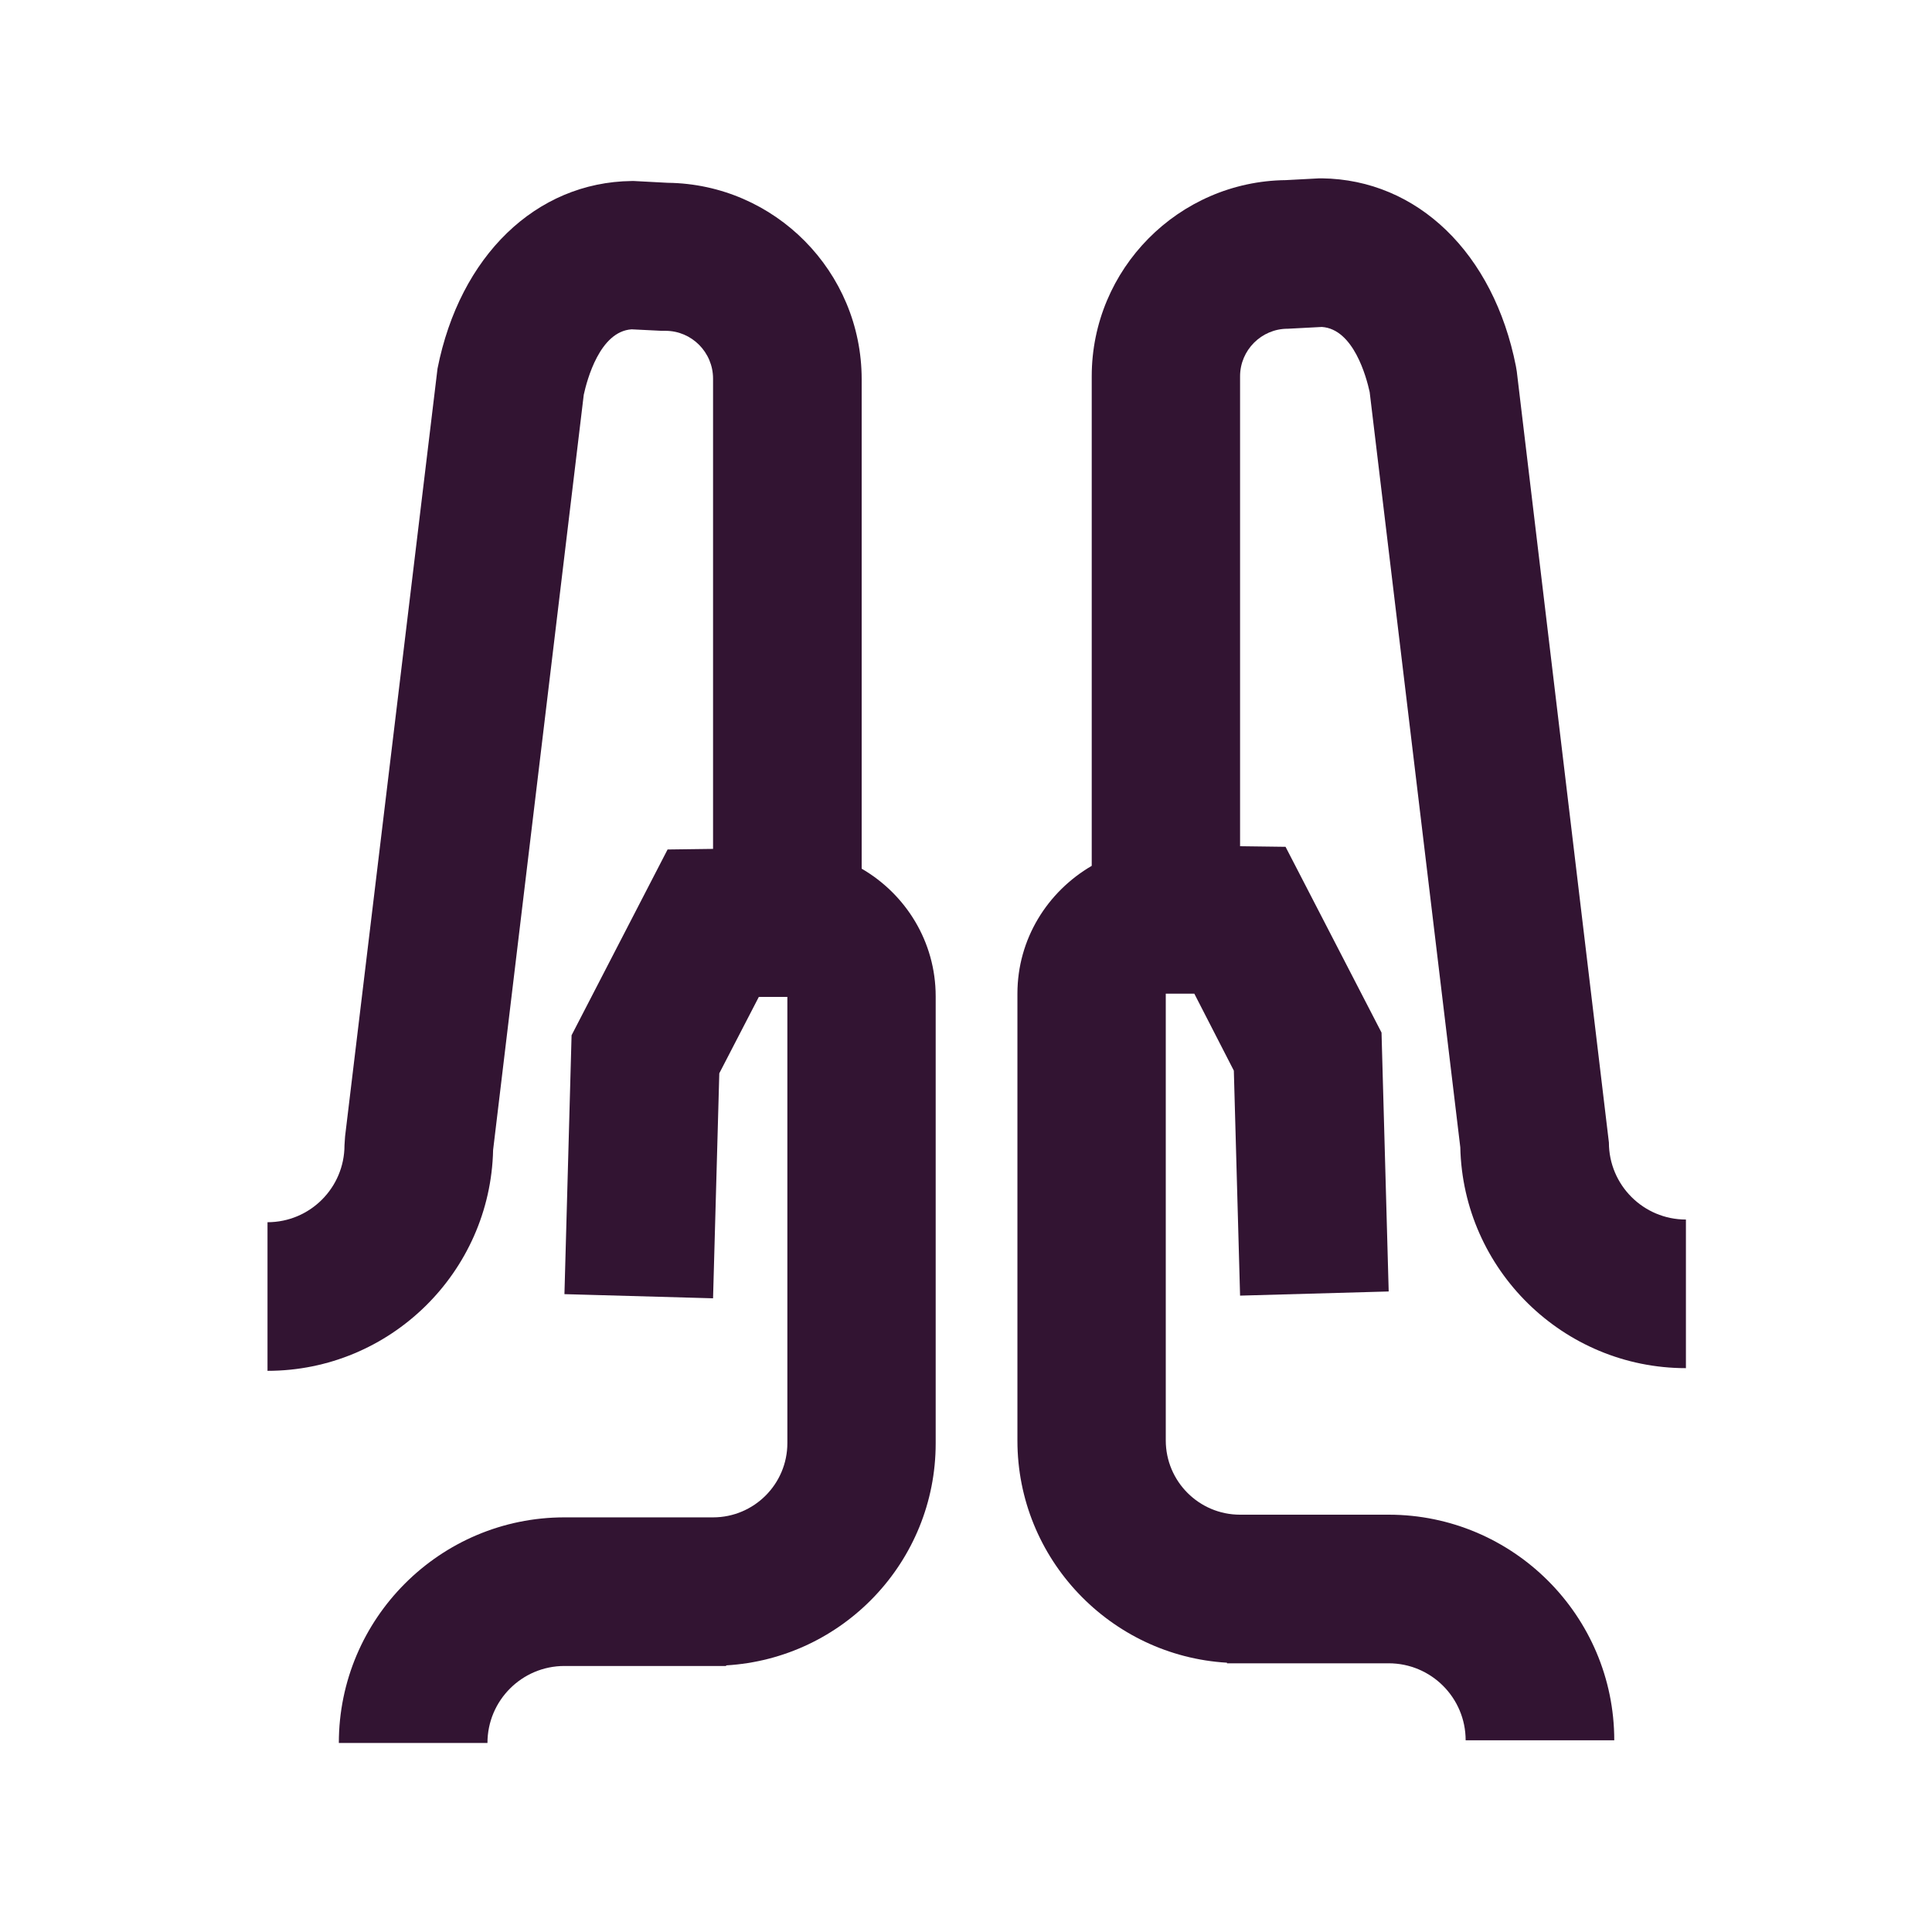
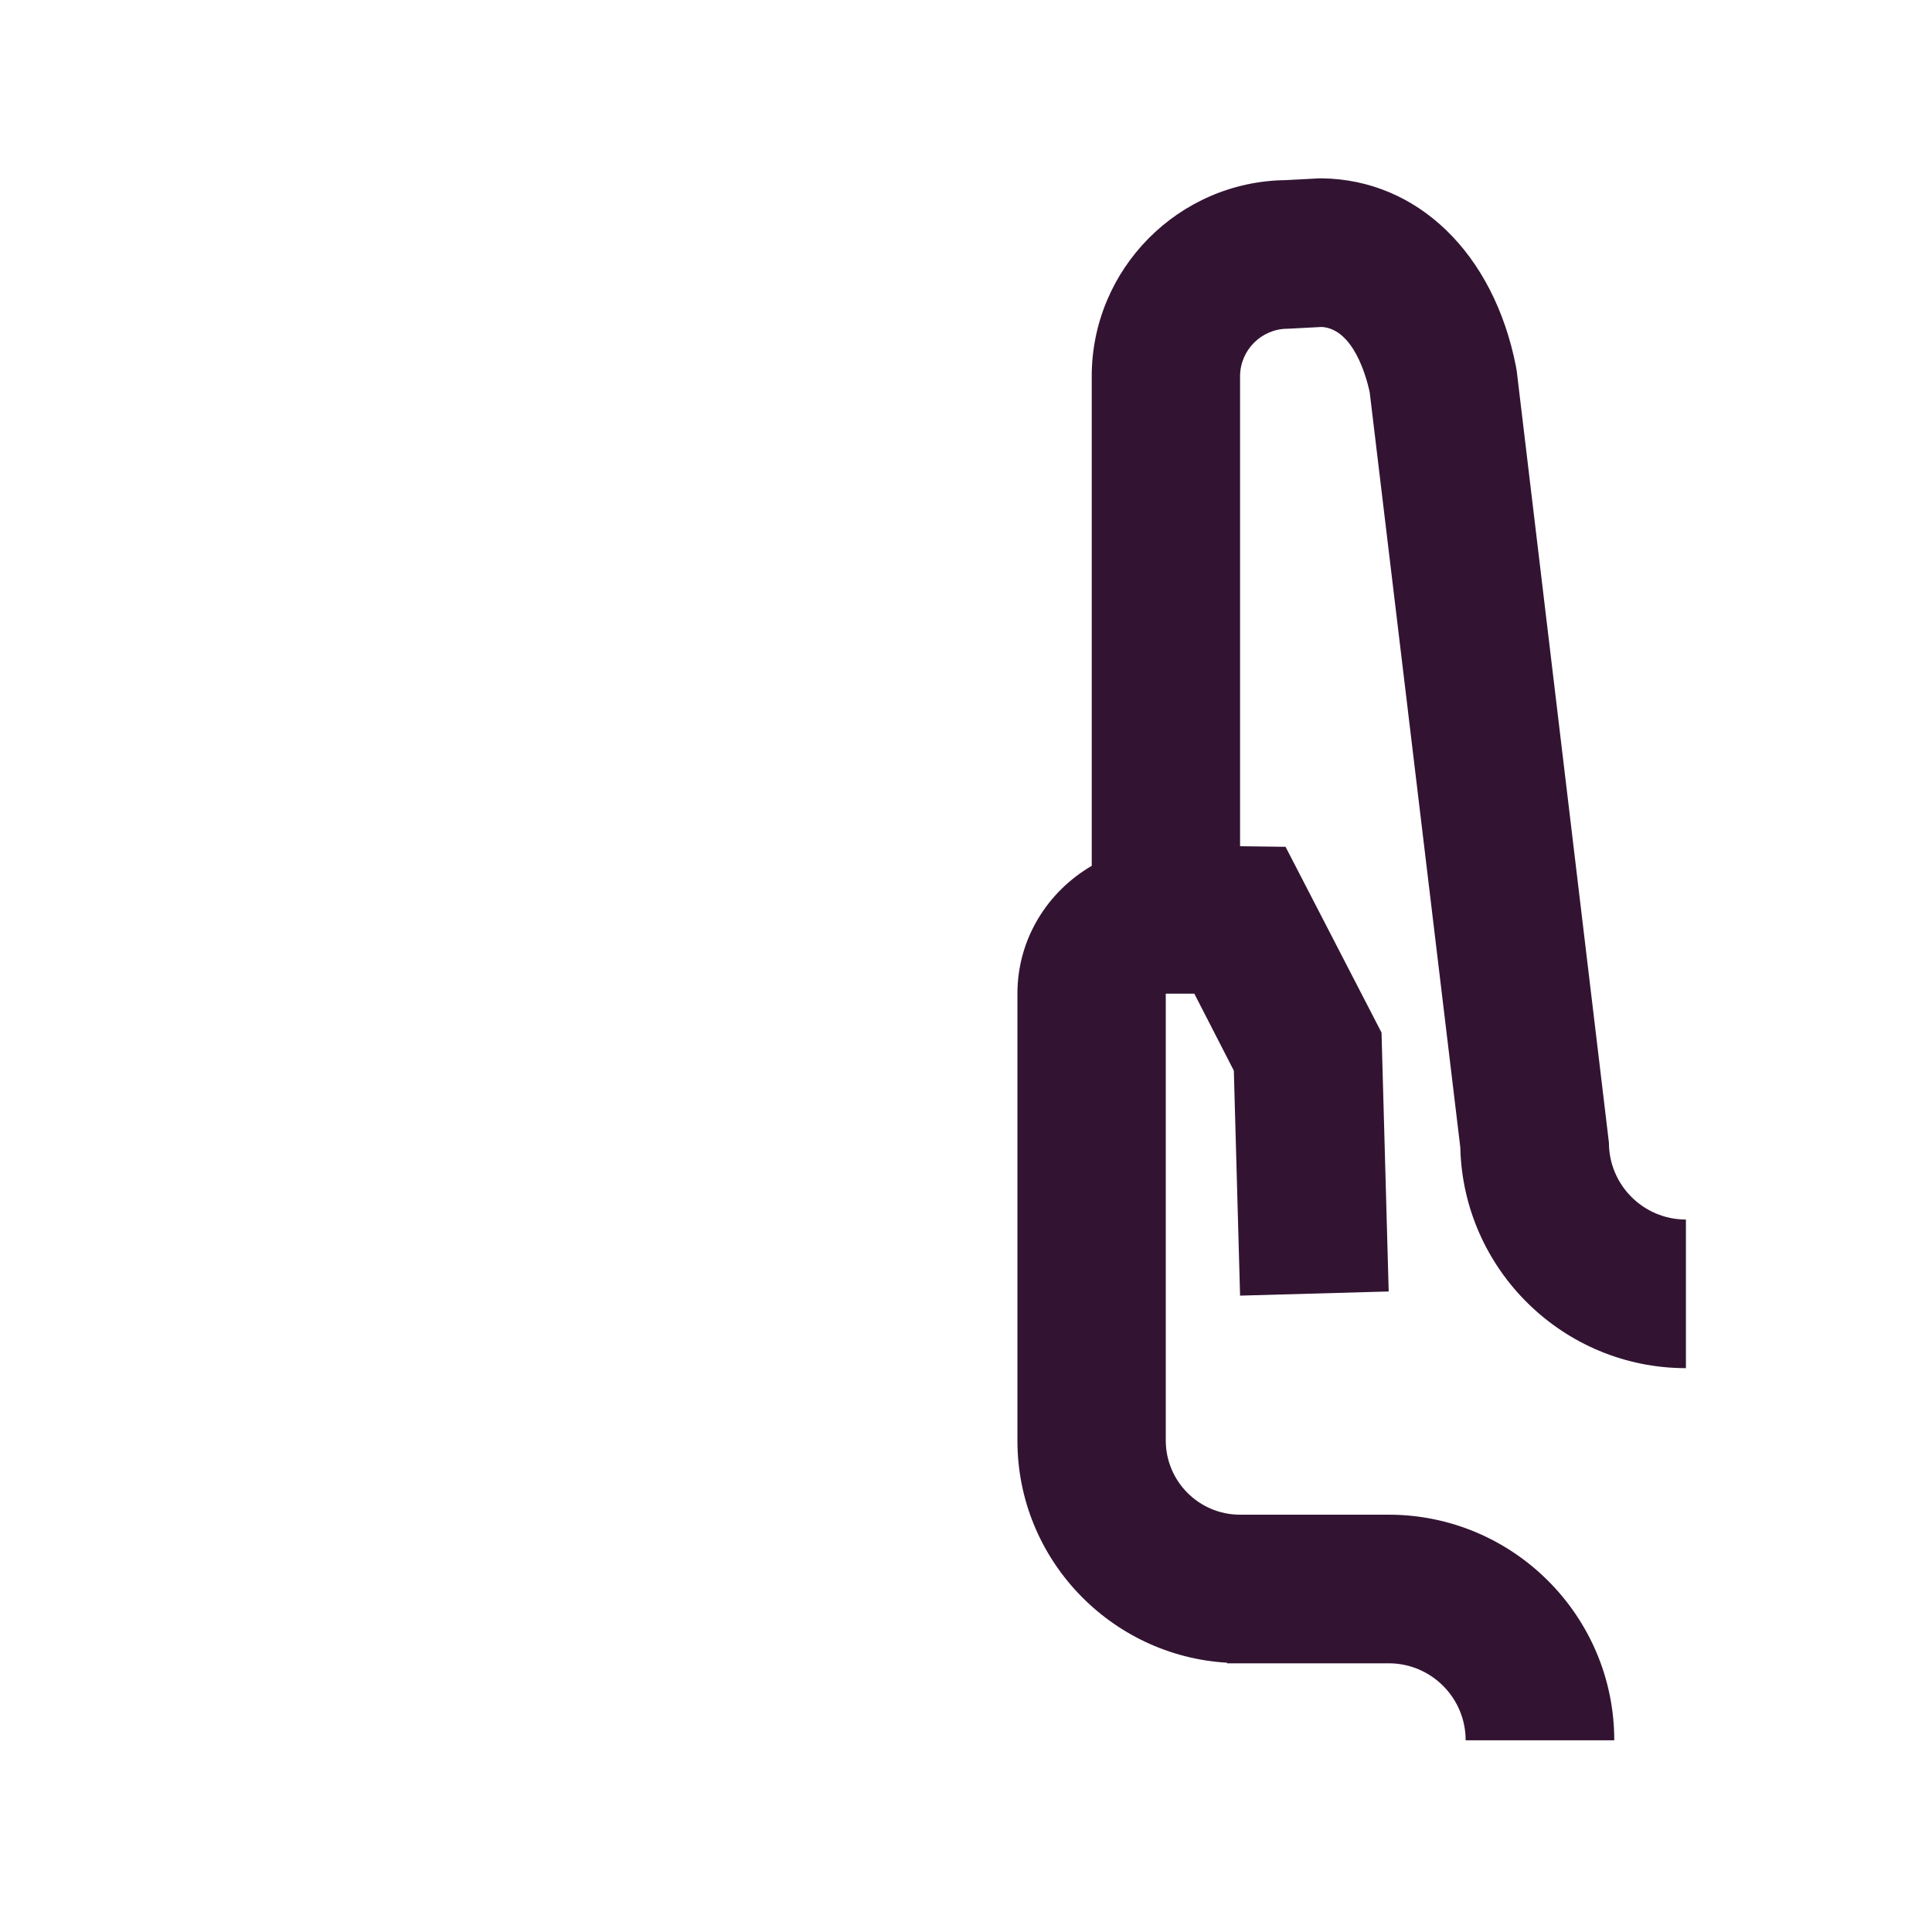
<svg xmlns="http://www.w3.org/2000/svg" width="65" height="65" viewBox="0 0 65 65" fill="none">
  <g clip-path="url(#clip0_2781_33255)">
-     <path d="M28.99 29.23V12.76C28.99 9.14 26.07 6.19 22.46 6.15L21.33 6.09H21.25C18.03 6.13 15.47 8.61 14.72 12.4L11.61 38.23L11.59 38.53C11.59 39.96 10.43 41.12 9 41.12V46.12C13.13 46.12 16.5 42.8 16.59 38.69L19.64 13.28C19.75 12.78 20.18 11.15 21.25 11.08L22.26 11.13H22.39C23.27 11.13 23.99 11.85 23.99 12.74V25.16V28.56L22.46 28.58L19.23 34.83L18.99 43.54L23.99 43.68L24.2 36.11L25.53 33.54H26.49V48.55C26.49 49.93 25.37 51.05 23.99 51.05H18.99C14.8 51.05 11.4 54.46 11.4 58.64H16.4C16.4 57.21 17.56 56.05 18.99 56.05H24.43V56.03C28.36 55.8 31.48 52.54 31.48 48.56V33.52C31.48 31.68 30.47 30.08 28.98 29.22L28.99 29.23Z" fill="#321432" />
    <path d="M43.331 11.06L44.471 11C45.541 11.07 45.971 12.69 46.081 13.19L49.13 38.6C49.221 42.71 52.59 46.03 56.721 46.03V41.03C55.291 41.03 54.13 39.87 54.13 38.44L51.031 12.5L51.001 12.32C50.251 8.52 47.691 6.04 44.471 6H44.391L43.261 6.06C39.651 6.1 36.73 9.05 36.73 12.66V29.13C35.24 30 34.23 31.59 34.23 33.43V48.47C34.23 52.45 37.361 55.71 41.281 55.94V55.96H46.721C48.151 55.96 49.31 57.12 49.31 58.55H54.31C54.31 54.36 50.901 50.96 46.721 50.96H41.721C40.34 50.96 39.221 49.84 39.221 48.46V33.43H40.181L41.511 36.02L41.721 43.59L46.721 43.45L46.48 34.74L43.251 28.49L41.721 28.47V12.66C41.721 11.78 42.441 11.06 43.321 11.06H43.331Z" fill="#321432" />
  </g>
  <defs>
    <clipPath id="clip0_2781_33255">
      <rect width="47.72" height="52.67" fill="white" transform="translate(9 6)" />
    </clipPath>
  </defs>
</svg>